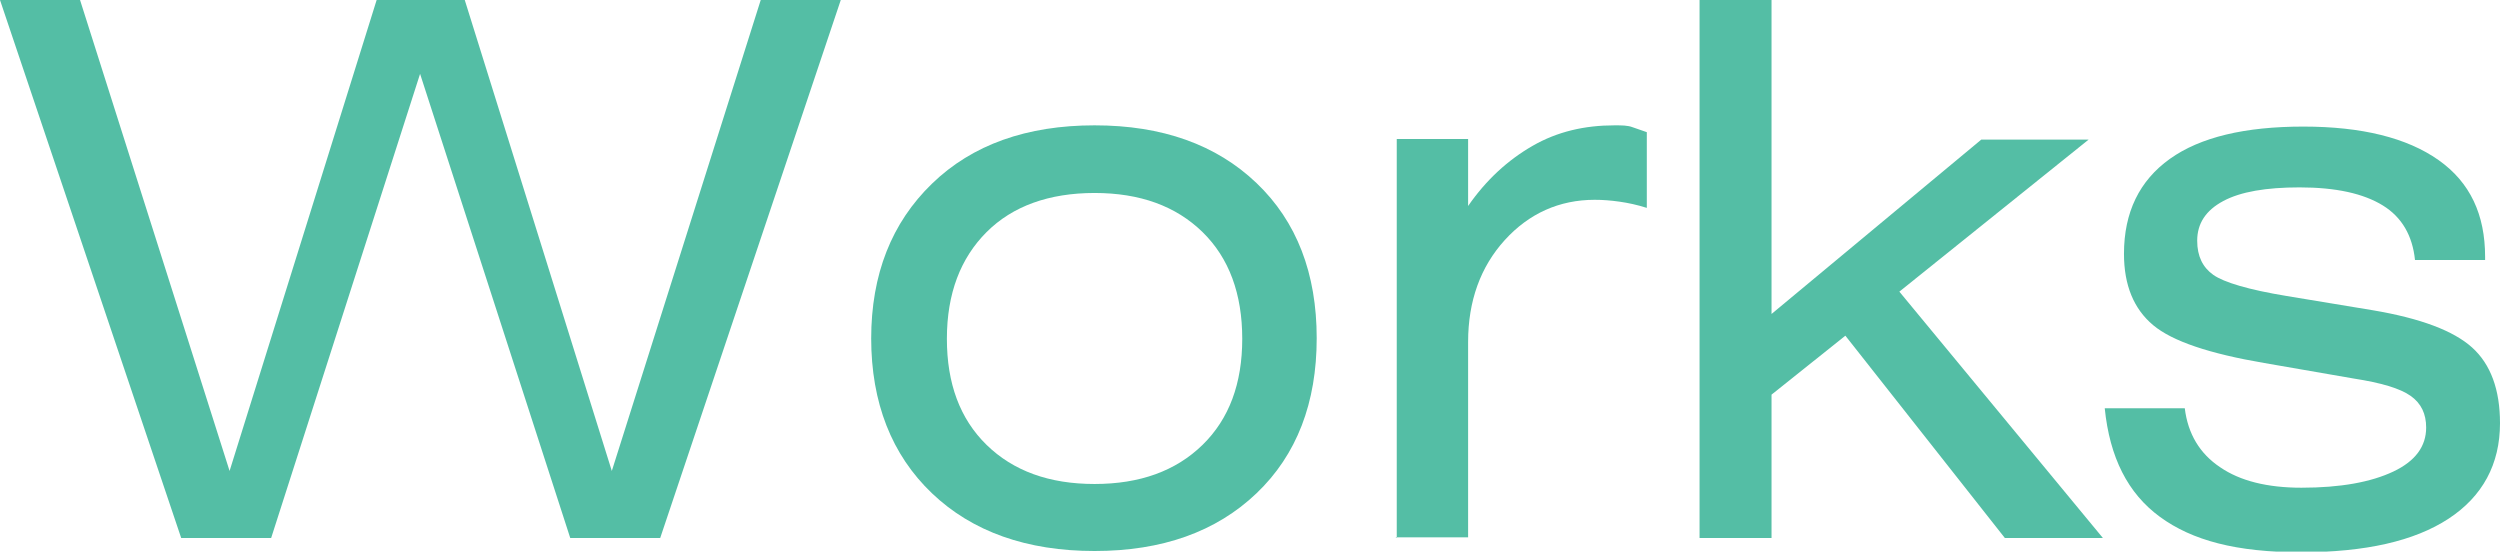
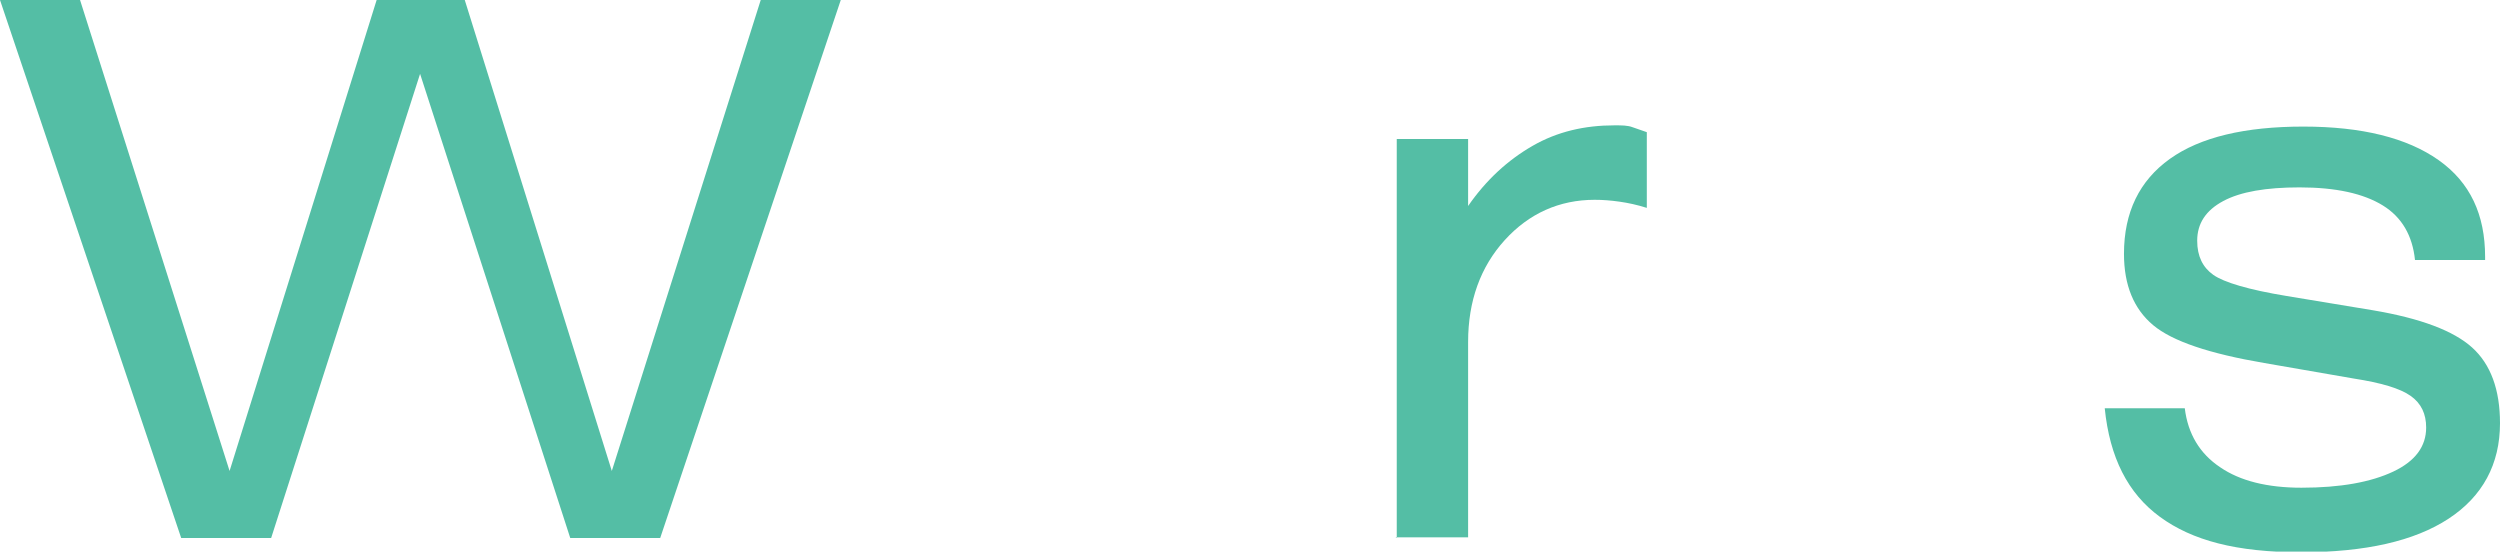
<svg xmlns="http://www.w3.org/2000/svg" id="_レイヤー_2" viewBox="0 0 40.29 8.89">
  <defs>
    <style>.cls-1{fill:#54bea5;}</style>
  </defs>
  <g id="_テキスト">
    <path class="cls-1" d="M2.92,8.67L0,0h1.29l2.41,7.59L6.07,0h1.42l2.37,7.59L12.26,0h1.29l-2.91,8.67h-1.45L6.77,1.19l-2.4,7.48h-1.45Z" />
-     <path class="cls-1" d="M14.04,5.46c0-1.04.33-1.87.98-2.5s1.53-.94,2.62-.94,1.96.31,2.61.93.97,1.46.97,2.5-.32,1.88-.97,2.5-1.52.93-2.61.93-1.97-.31-2.62-.93-.98-1.46-.98-2.5ZM15.26,5.46c0,.72.21,1.29.64,1.71s1.01.63,1.74.63,1.31-.21,1.74-.63.64-.99.64-1.71-.21-1.3-.64-1.72-1.01-.63-1.74-.63-1.32.21-1.74.63-.64.99-.64,1.72Z" />
    <path class="cls-1" d="M22.51,8.67V2.24h1.15v1.08c.29-.42.64-.74,1.04-.97s.84-.33,1.32-.33c.12,0,.21,0,.29.03s.15.05.23.08v1.22c-.16-.05-.3-.08-.44-.1s-.27-.03-.4-.03c-.57,0-1.06.22-1.45.65s-.59.98-.59,1.64v3.15h-1.17Z" />
-     <path class="cls-1" d="M27.39,8.67V0h1.16v5.06l3.38-2.81h1.73l-3.05,2.45,3.28,3.97h-1.58l-2.57-3.26-1.19.95v2.31h-1.16Z" />
    <path class="cls-1" d="M33.93,6.58h1.28c.05.41.24.73.57.95.32.22.76.33,1.31.33.63,0,1.12-.09,1.48-.26s.53-.41.53-.71c0-.22-.08-.39-.25-.51s-.47-.21-.92-.28l-1.44-.25c-.88-.15-1.48-.35-1.79-.61s-.47-.64-.47-1.15c0-.67.25-1.18.74-1.53s1.21-.52,2.15-.52,1.67.18,2.18.54.75.88.75,1.56v.05h-1.13c-.04-.39-.21-.69-.52-.88s-.75-.29-1.34-.29c-.54,0-.95.07-1.23.22s-.42.36-.42.64c0,.25.09.43.26.55s.57.24,1.18.34l1.39.23c.77.13,1.3.33,1.6.6s.45.68.45,1.22c0,.66-.28,1.18-.83,1.54s-1.34.54-2.38.54-1.75-.19-2.27-.57-.81-.96-.89-1.75Z" />
  </g>
</svg>